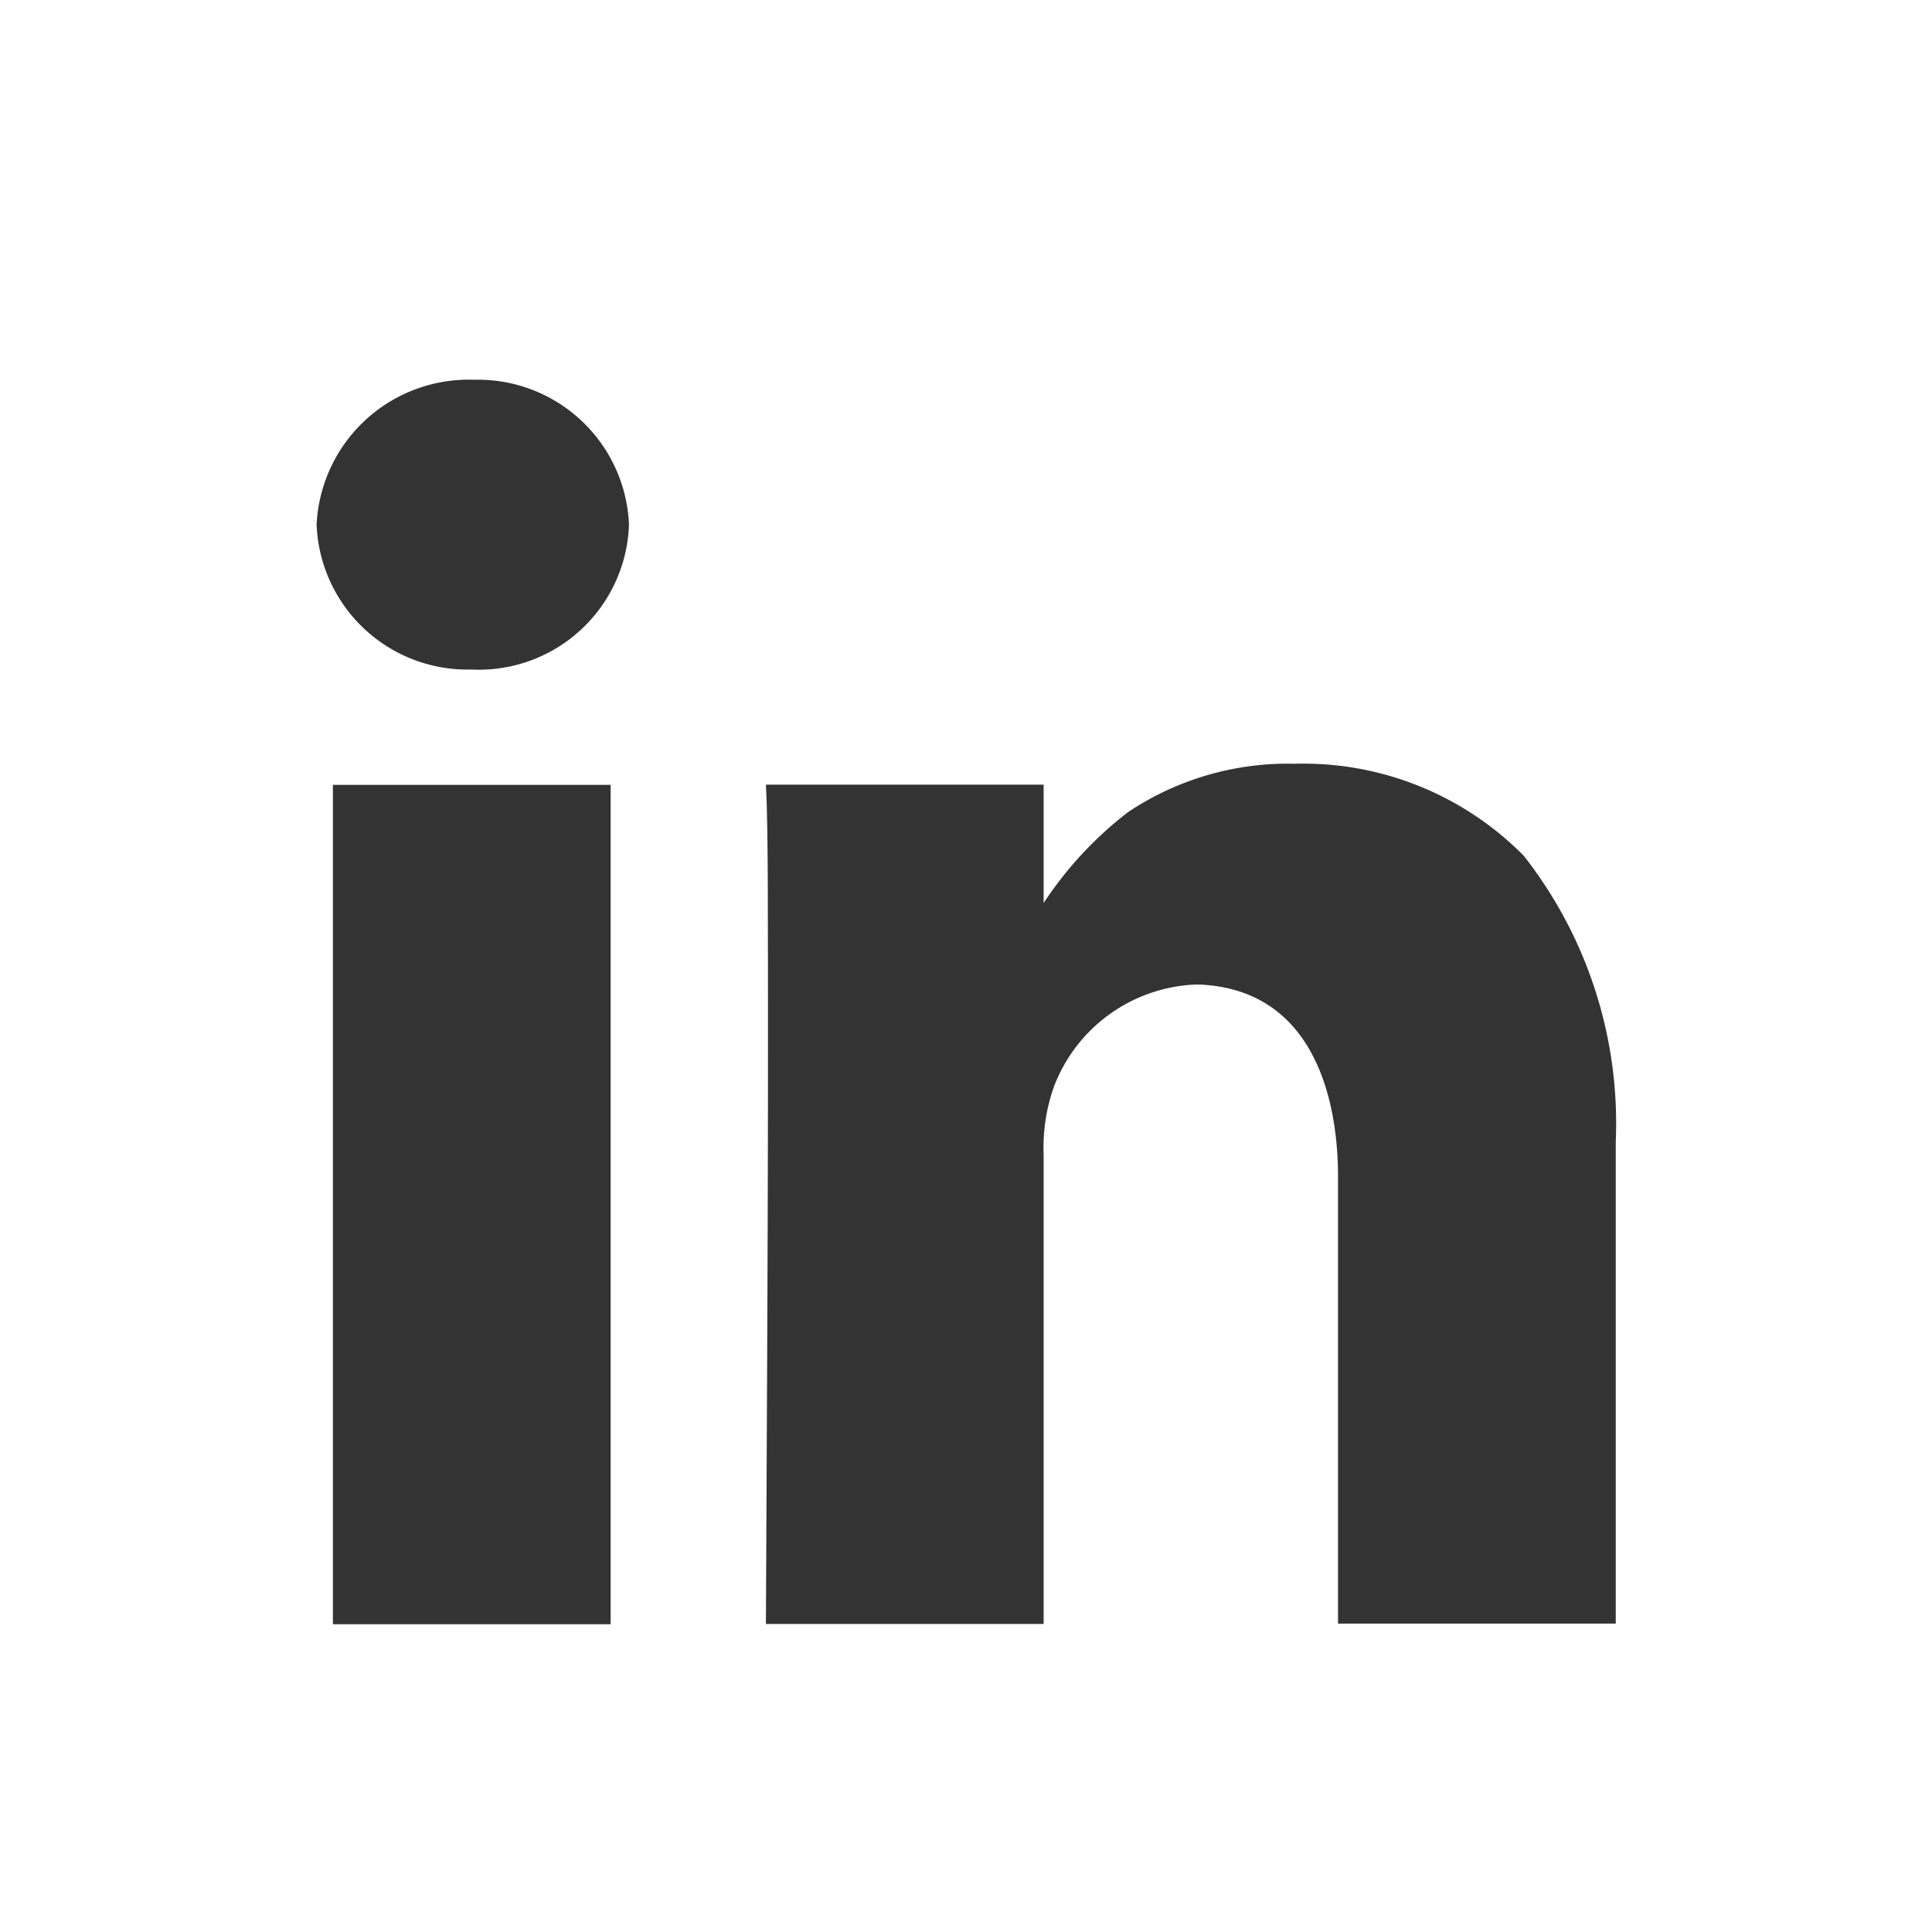
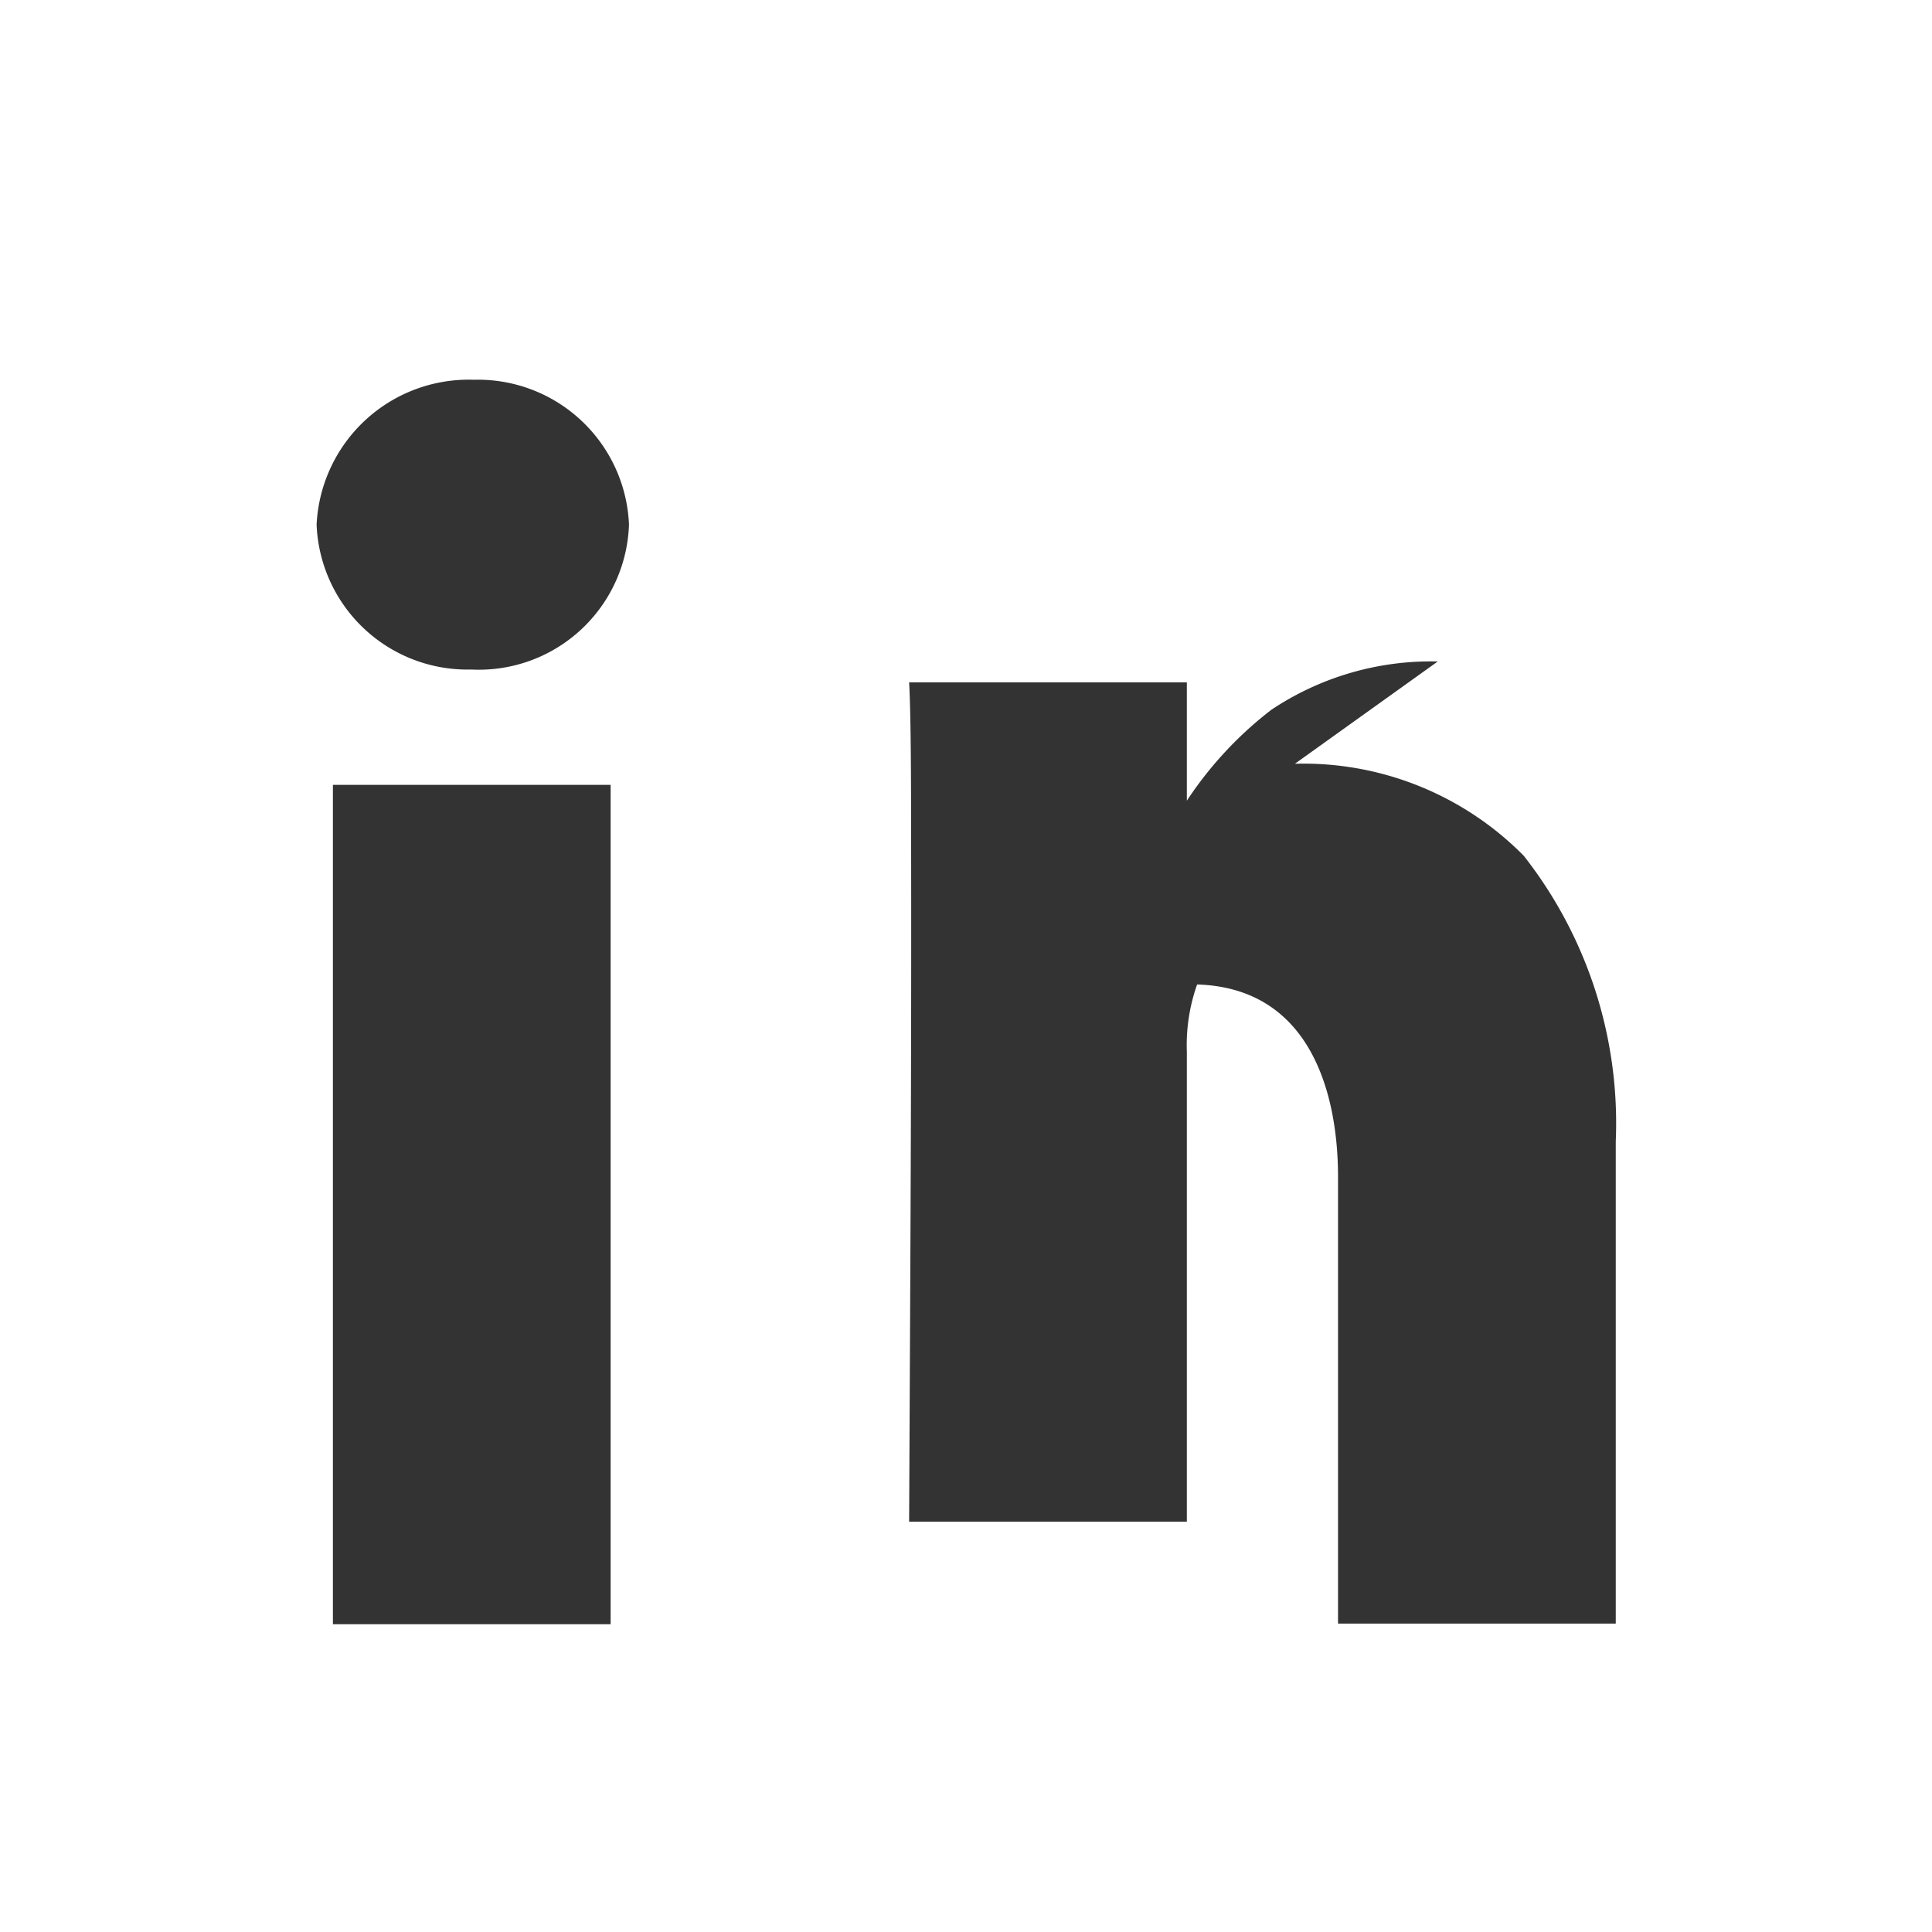
<svg xmlns="http://www.w3.org/2000/svg" id="linkedin" width="16" height="16" viewBox="0 0 16 16">
  <rect x="0" y="0" width="16" height="16" fill="#333333" stroke="none" />
-   <path id="linkedin-2" data-name="linkedin" d="M0,0V16H16V0ZM3.924,3.145a1.252,1.252,0,0,1,1.285,1.2,1.244,1.244,0,0,1-1.3,1.2H3.89a1.25,1.25,0,0,1-1.268-1.2A1.261,1.261,0,0,1,3.924,3.145Zm6.8,3.18a2.564,2.564,0,0,1,1.895.762,3.589,3.589,0,0,1,.762,2.367v3.992h-2.3V9.726c-.005-.7-.244-1.545-1.167-1.573A1.313,1.313,0,0,0,8.728,9a1.508,1.508,0,0,0-.085.558v3.891h-2.3c.009-1.945.021-3.89.016-5.835q0-.829-.016-1.116h2.3v.98a3.1,3.1,0,0,1,.7-.753,2.381,2.381,0,0,1,1.378-.4ZM2.757,6.5h2.3v6.951h-2.3V6.5Z" fill="#fff" />
+   <path id="linkedin-2" data-name="linkedin" d="M0,0V16H16V0ZM3.924,3.145a1.252,1.252,0,0,1,1.285,1.2,1.244,1.244,0,0,1-1.3,1.2H3.89a1.25,1.25,0,0,1-1.268-1.2A1.261,1.261,0,0,1,3.924,3.145Zm6.8,3.18a2.564,2.564,0,0,1,1.895.762,3.589,3.589,0,0,1,.762,2.367v3.992h-2.3V9.726c-.005-.7-.244-1.545-1.167-1.573a1.508,1.508,0,0,0-.085.558v3.891h-2.3c.009-1.945.021-3.89.016-5.835q0-.829-.016-1.116h2.3v.98a3.1,3.1,0,0,1,.7-.753,2.381,2.381,0,0,1,1.378-.4ZM2.757,6.5h2.3v6.951h-2.3V6.5Z" fill="#fff" />
</svg>